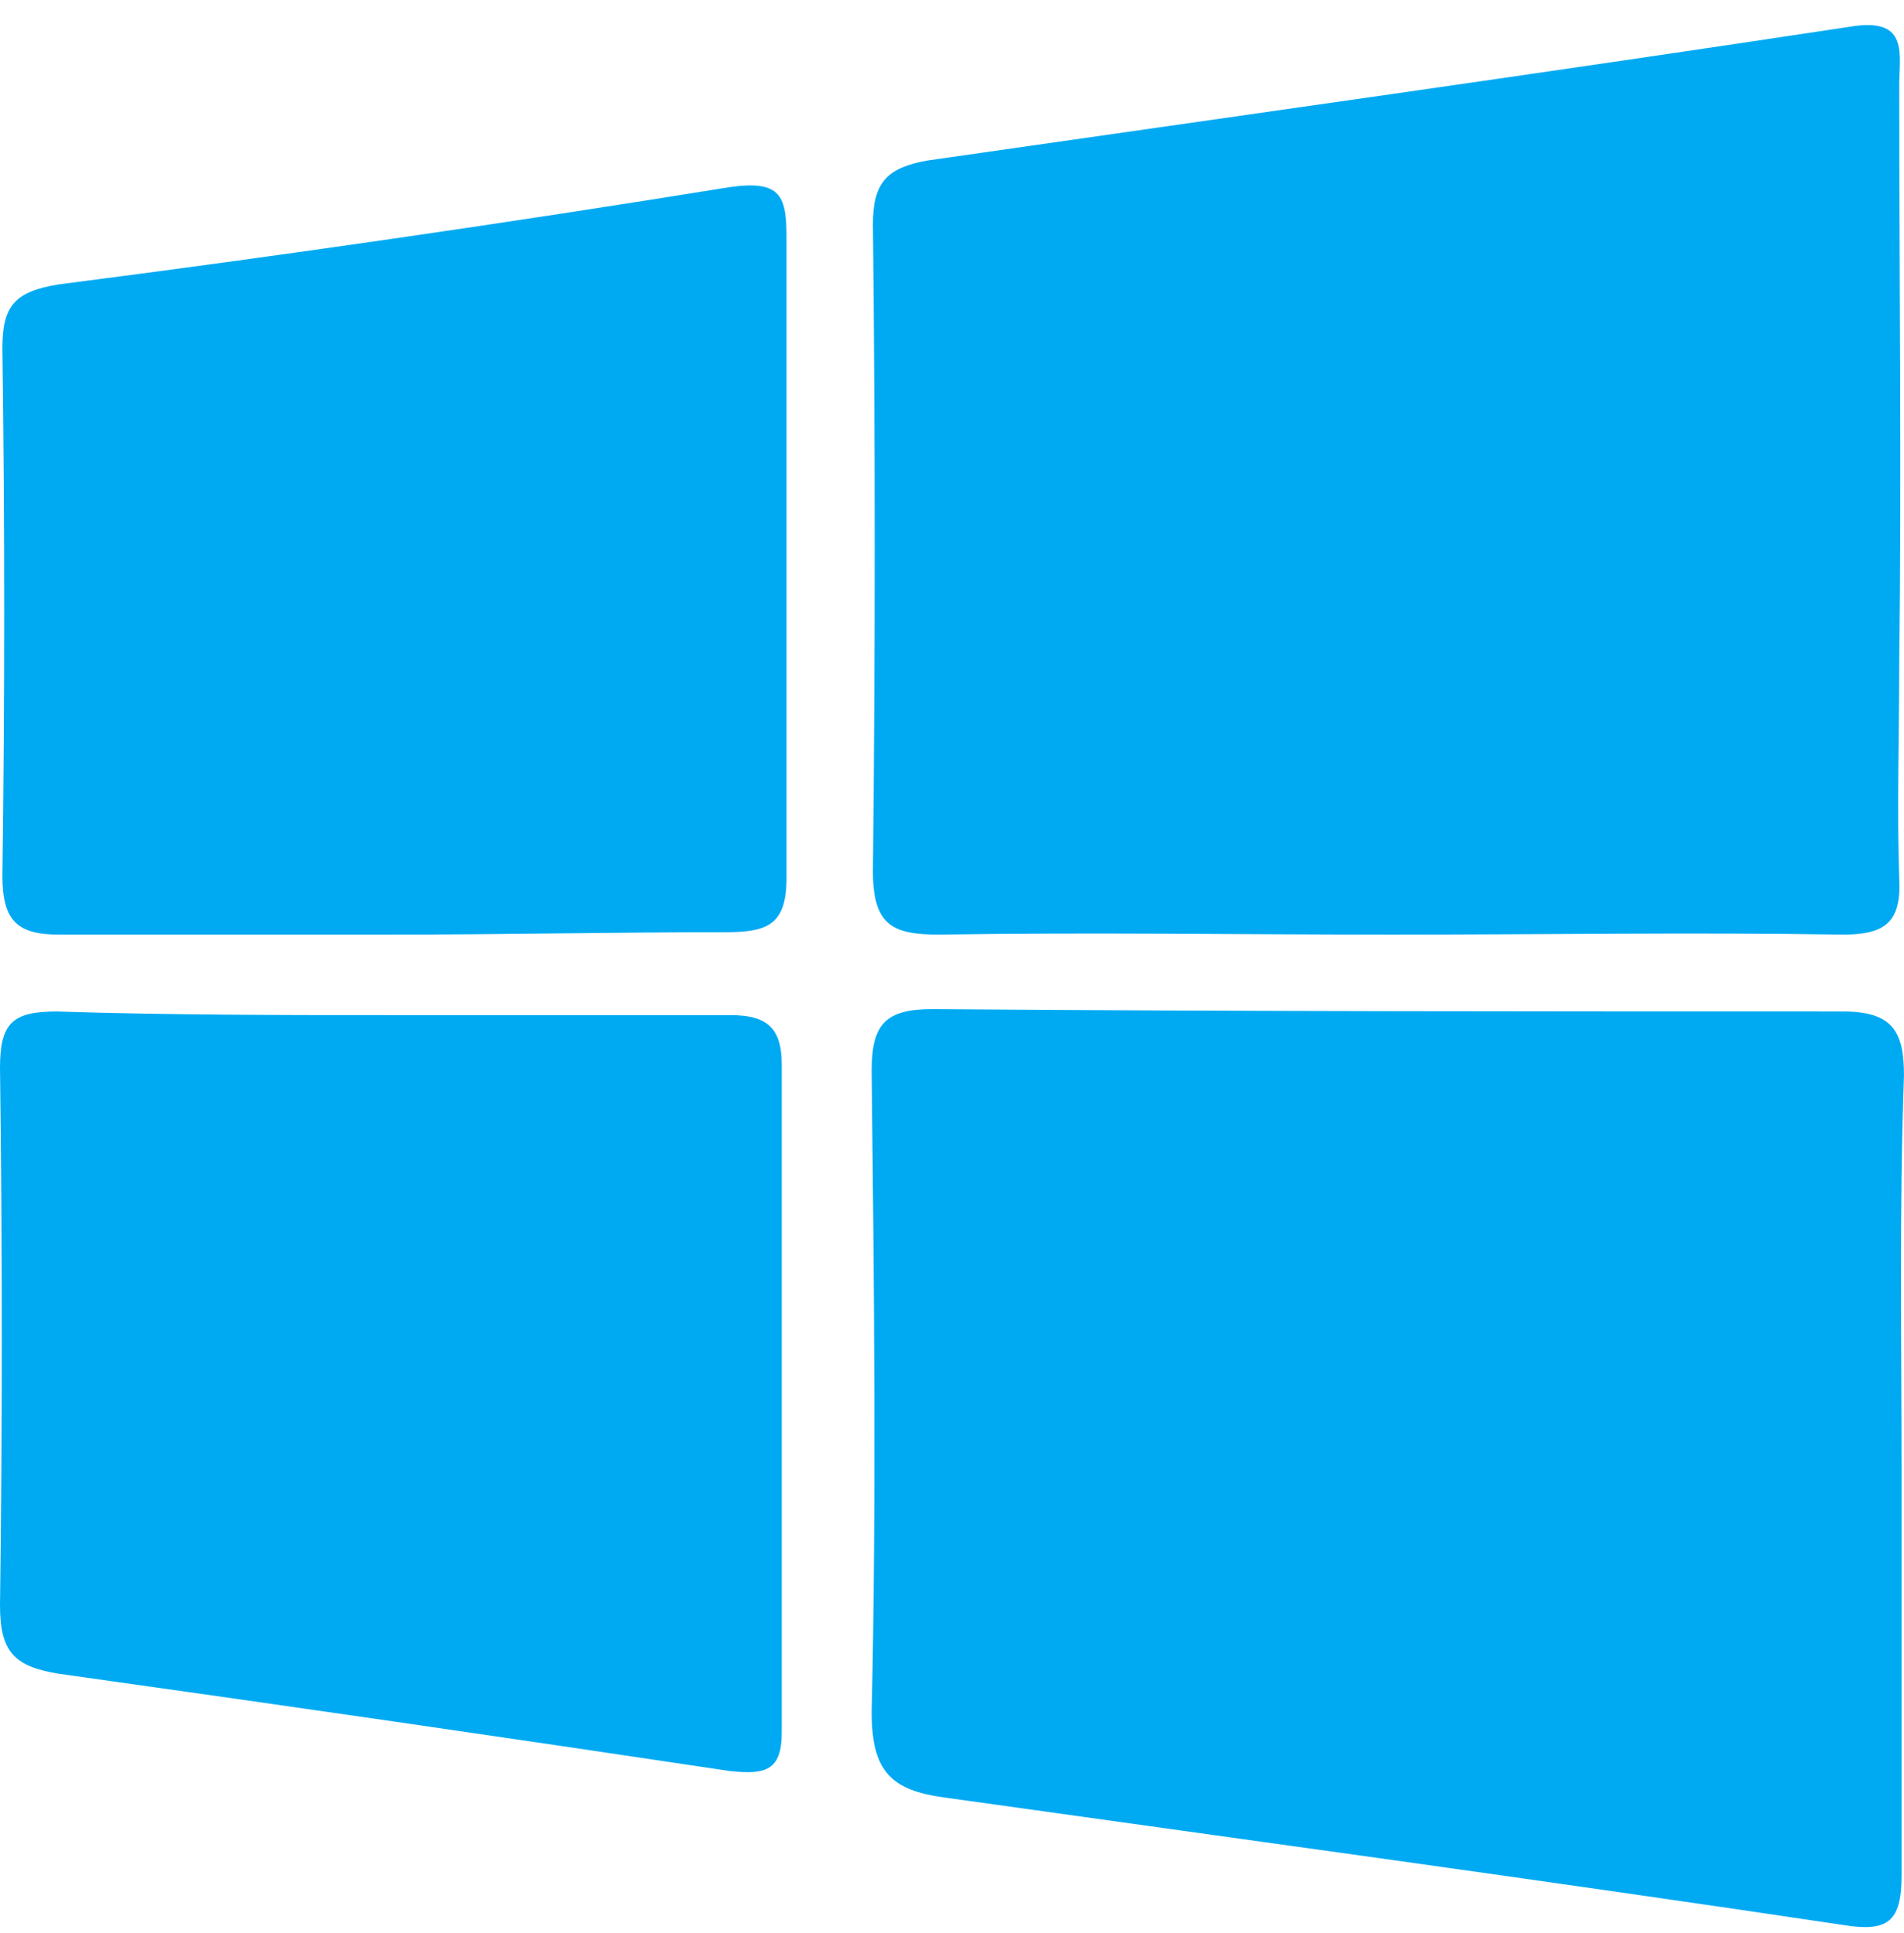
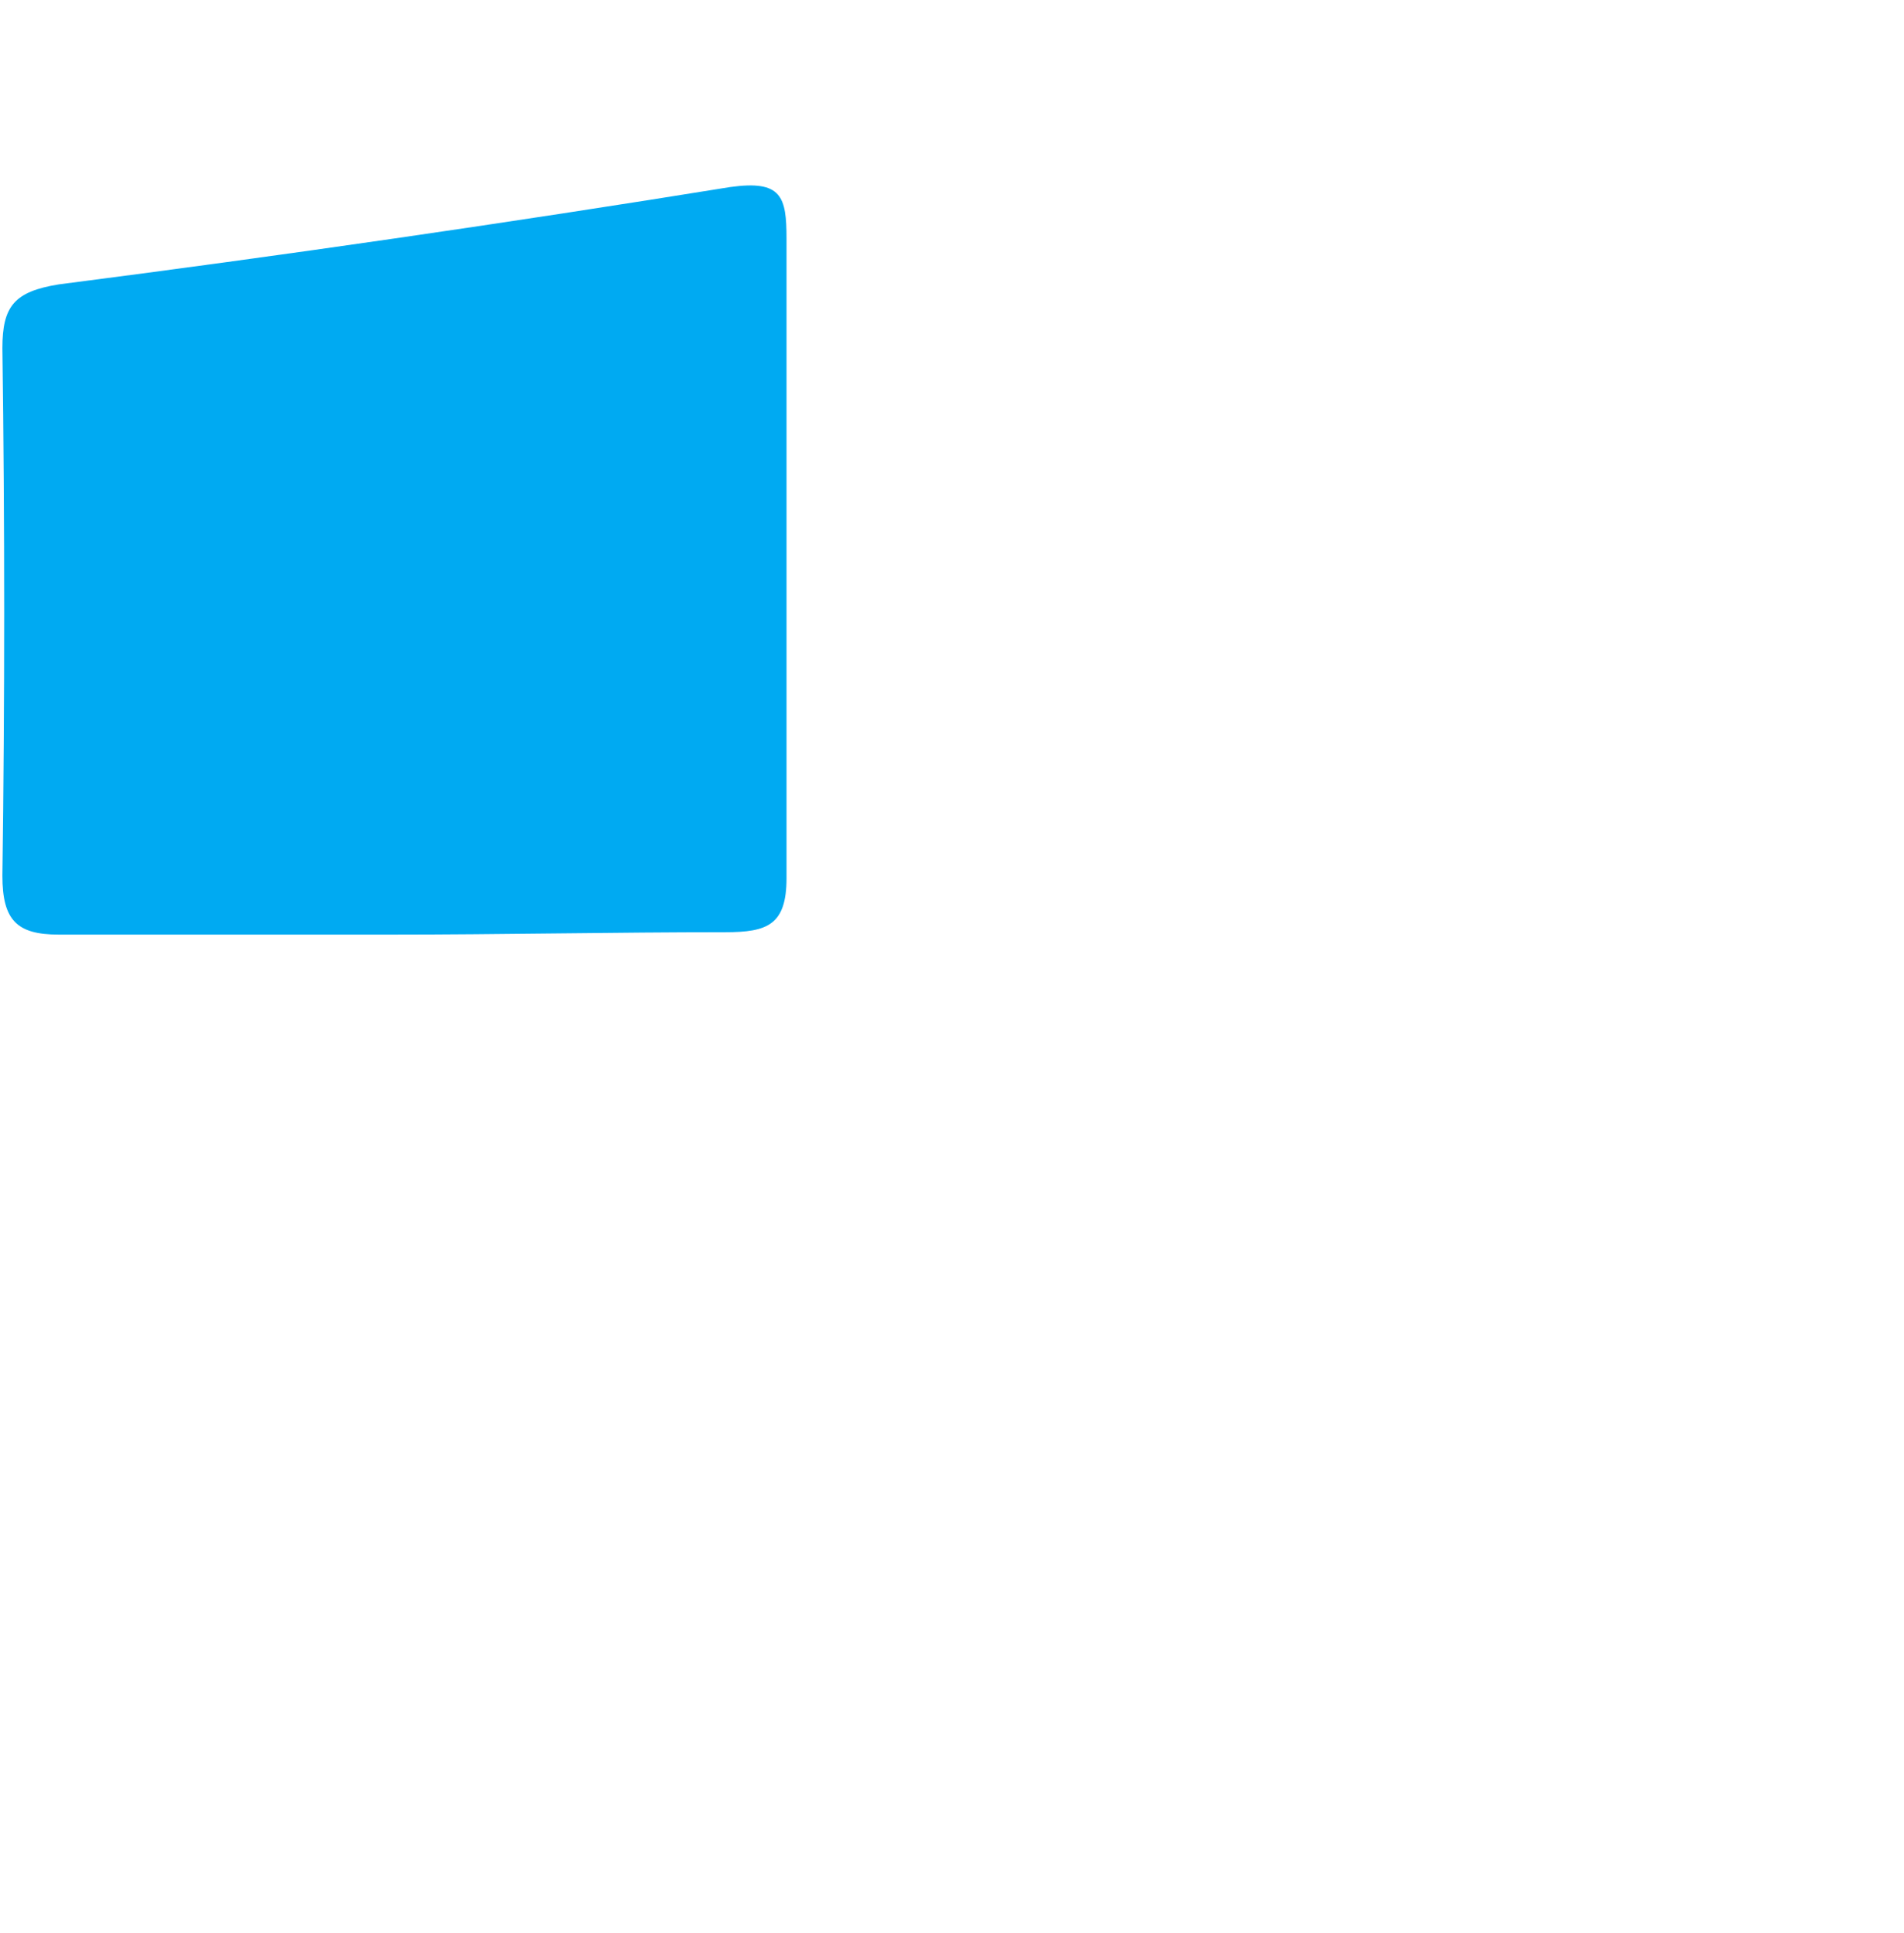
<svg xmlns="http://www.w3.org/2000/svg" width="66" height="67" viewBox="0 0 66 67" fill="none">
-   <path d="M65.916 51.143V65.016C65.916 66.64 65.418 66.974 63.88 66.724C53.572 65.182 43.141 63.766 32.75 62.308C30.88 62.058 30.215 61.391 30.215 59.35C30.381 51.976 30.298 44.561 30.215 37.103C30.215 35.479 30.714 34.979 32.334 34.979C42.974 35.062 53.448 35.062 63.88 35.062C65.584 35.062 65.999 35.729 65.999 37.27C65.833 41.936 65.916 46.519 65.916 51.143Z" fill="#00AAF2" />
-   <path d="M48.254 32.396C43.017 32.396 37.781 32.313 32.544 32.396C30.923 32.396 30.258 32.063 30.258 30.188C30.341 22.648 30.341 15.232 30.258 7.775C30.258 6.317 30.757 5.817 32.128 5.567C42.851 4.026 53.574 2.526 64.297 0.901C66.167 0.651 65.835 1.901 65.835 2.942C65.835 9.608 65.918 16.399 65.835 23.064C65.835 25.522 65.751 27.98 65.835 30.438C65.918 31.979 65.336 32.396 63.881 32.396C58.728 32.313 53.491 32.396 48.254 32.396Z" fill="#00AAF2" />
-   <path d="M13.591 35.187H25.311C26.558 35.187 27.098 35.604 27.098 36.895V60.058C27.098 61.391 26.516 61.516 25.311 61.391C17.539 60.225 9.767 59.1 2.037 58.017C0.499 57.767 0 57.267 0 55.642C0.083 49.476 0.083 43.311 0 37.02C0 35.479 0.416 35.062 1.953 35.062C5.902 35.187 9.684 35.187 13.591 35.187Z" fill="#00AAF2" />
  <path d="M13.591 32.396H2.036C0.582 32.396 0.083 31.896 0.083 30.355C0.166 24.272 0.166 18.19 0.083 12.066C0.083 10.608 0.499 10.108 2.036 9.858C9.808 8.858 17.581 7.733 25.311 6.484C27.098 6.234 27.264 6.817 27.264 8.275V30.438C27.264 32.063 26.599 32.313 25.145 32.313C21.279 32.313 17.373 32.396 13.591 32.396Z" fill="#00AAF2" />
</svg>